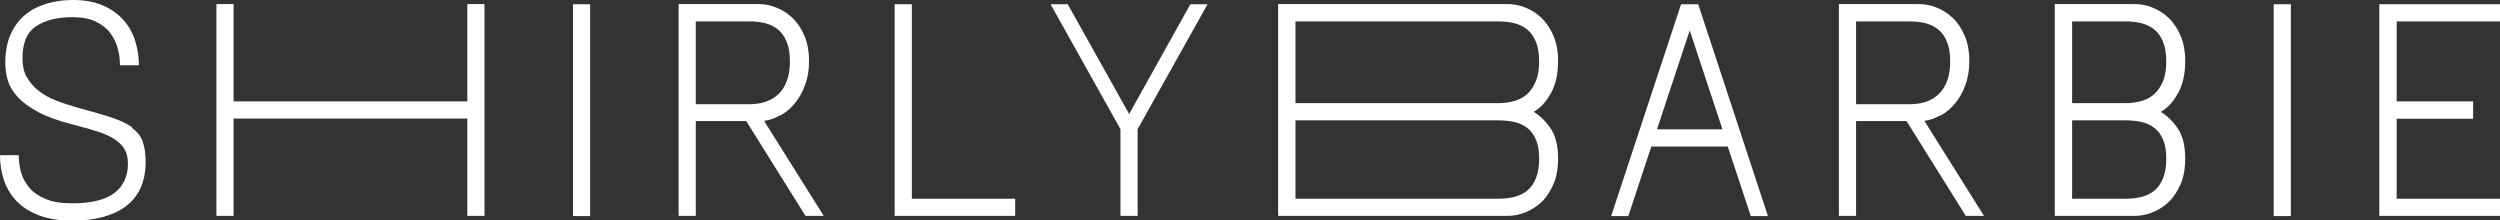
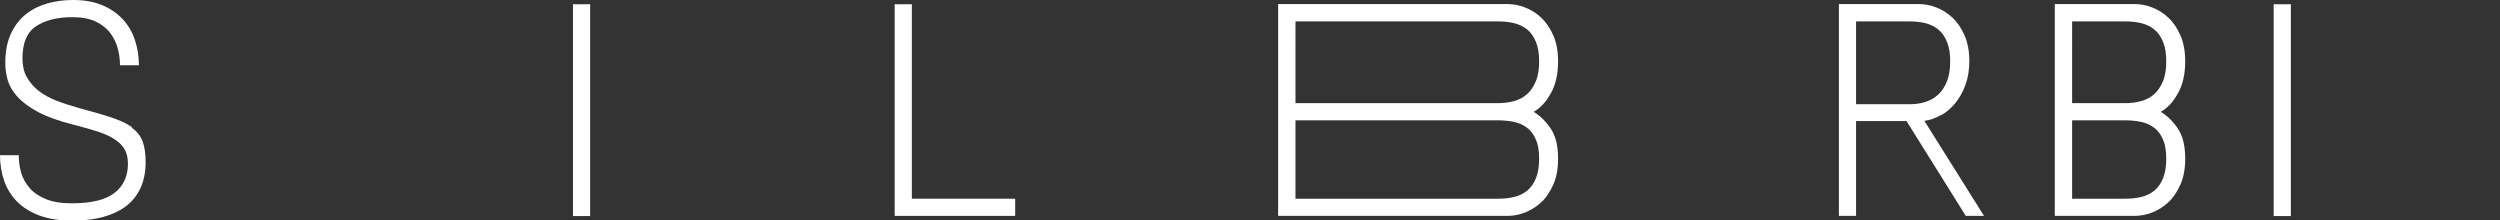
<svg xmlns="http://www.w3.org/2000/svg" id="Layer_2" viewBox="0 0 141.28 12.44">
  <rect x="0" y="0" width="141.28" height="12.44" fill="#333333" stroke="none" />
  <defs>
    <style>.cls-1{fill:#fff;}</style>
  </defs>
  <g id="Layer_1-2">
    <path class="cls-1" d="m7.45,7.18c-.29-.2-.67-.38-1.15-.54-.48-.16-1.09-.33-1.82-.53-.47-.13-.9-.27-1.29-.42s-.73-.34-1.01-.56-.5-.48-.67-.78-.24-.65-.24-1.06c0-.86.25-1.46.76-1.8.51-.34,1.19-.52,2.06-.52.52,0,.96.08,1.3.24s.62.37.82.63c.2.26.35.55.44.88.09.32.13.65.13.97h1.07c0-.51-.08-.99-.23-1.44-.15-.45-.38-.84-.69-1.17-.31-.33-.7-.6-1.16-.79-.46-.19-1.01-.29-1.64-.29-.5,0-.98.06-1.44.19-.46.13-.87.33-1.22.61-.36.28-.64.65-.85,1.1-.21.45-.32,1-.32,1.65,0,.31.04.63.13.96.09.32.27.64.55.95.28.31.67.6,1.17.87.51.27,1.18.51,2.01.72.55.14,1.02.27,1.41.4.39.13.7.28.95.45.25.17.43.36.54.57s.17.47.17.78c0,.72-.26,1.27-.77,1.66-.51.39-1.31.58-2.4.58-.59,0-1.09-.08-1.47-.24-.39-.16-.7-.37-.92-.63s-.39-.55-.48-.88c-.09-.32-.13-.65-.13-.97H0c0,.51.08.99.23,1.44.16.45.4.84.73,1.18.33.33.75.6,1.27.79.52.19,1.14.29,1.86.29.63,0,1.2-.07,1.71-.2.51-.14.95-.34,1.31-.61.36-.27.64-.62.83-1.03.19-.42.29-.91.29-1.47,0-.48-.06-.87-.17-1.17-.11-.3-.32-.56-.6-.76Z" />
-     <polygon class="cls-1" points="26.41 5.73 13.2 5.73 13.2 .23 12.23 .23 12.23 12.2 13.2 12.2 13.2 6.7 26.41 6.7 26.41 12.2 27.38 12.2 27.38 .23 26.41 .23 26.41 5.73" />
    <rect class="cls-1" x="32.38" y=".24" width=".97" height="11.97" />
-     <path class="cls-1" d="m44.09,6.53c.3-.16.57-.38.81-.67s.44-.62.59-1.03c.15-.4.23-.86.23-1.37,0-.56-.09-1.05-.27-1.46-.18-.41-.4-.74-.68-1-.28-.26-.58-.45-.92-.58-.33-.13-.66-.19-.99-.19h-4.51v11.97h.97v-5.36h2.85l3.35,5.36h1.03l-3.37-5.37c.3-.04.6-.14.9-.31Zm-4.77-.65V1.21h3.02c.32,0,.62.03.9.1s.52.19.73.36c.21.17.37.41.49.7.12.29.18.66.18,1.1s-.06.81-.18,1.12c-.12.31-.28.56-.49.75-.21.19-.45.33-.73.42s-.58.13-.9.13h-3.02Z" />
    <polygon class="cls-1" points="51.53 .24 50.56 .24 50.56 12.2 57.37 12.2 57.37 11.23 51.53 11.23 51.53 .24" />
-     <polygon class="cls-1" points="63.81 6.44 60.34 .24 59.37 .24 63.32 7.3 63.32 12.2 64.29 12.2 64.29 7.3 68.24 .24 67.27 .24 63.81 6.44" />
-     <polygon class="cls-1" points="141.28 1.21 141.28 .24 134.46 .24 134.46 12.2 141.28 12.2 141.28 11.23 135.44 11.23 135.44 6.71 139.76 6.71 139.76 5.73 135.44 5.73 135.44 1.21 141.28 1.21" />
    <path class="cls-1" d="m87.65,5.26c.27-.49.4-1.09.4-1.8,0-.56-.09-1.05-.27-1.46-.18-.41-.41-.74-.68-1-.28-.26-.58-.45-.92-.58-.33-.13-.66-.19-.99-.19h-12.96v11.97h12.96c.32,0,.65-.06.99-.19.33-.13.64-.32.92-.58.28-.26.5-.6.68-1s.27-.89.27-1.46c0-.71-.13-1.27-.4-1.68s-.59-.73-.98-.97c.39-.22.71-.57.98-1.07Zm-.85,2.63c.12.28.18.64.18,1.08s-.06.8-.18,1.1c-.12.29-.28.53-.49.7-.21.17-.45.29-.74.36-.28.07-.59.1-.92.1h-11.44v-4.43h11.44c.33,0,.64.03.92.09s.53.18.74.34c.21.16.37.38.49.67Zm0-3.32c-.12.3-.28.55-.49.74-.21.19-.45.32-.74.4-.28.08-.59.12-.92.12h-11.44V1.21h11.44c.33,0,.64.03.92.1s.53.19.74.36c.21.17.37.41.49.7.12.29.18.66.18,1.1s-.06.81-.18,1.11Z" />
-     <path class="cls-1" d="m95,.24l-3.95,11.97h.97l1.3-3.93h4.32l1.3,3.93h.97L95.97.24h-.97Zm-1.36,7.07l1.85-5.59,1.85,5.59h-3.7Z" />
    <path class="cls-1" d="m109.66,6.53c.3-.16.57-.38.81-.67s.44-.62.59-1.03c.15-.4.23-.86.23-1.37,0-.56-.09-1.05-.27-1.46-.18-.41-.4-.74-.68-1-.28-.26-.58-.45-.92-.58-.33-.13-.66-.19-.99-.19h-4.51v11.97h.97v-5.36h2.85l3.35,5.36h1.03l-3.37-5.37c.3-.04.6-.14.9-.31Zm-4.77-.65V1.21h3.02c.32,0,.62.03.9.1s.52.19.73.36c.21.17.37.41.49.7.12.29.18.66.18,1.1s-.06.81-.18,1.12c-.12.31-.29.56-.49.75-.21.19-.45.33-.73.42s-.58.13-.9.13h-3.02Z" />
    <path class="cls-1" d="m123.09,5.26c.27-.49.4-1.09.4-1.8,0-.56-.09-1.05-.27-1.46-.18-.41-.4-.74-.68-1-.28-.26-.58-.45-.92-.58-.33-.13-.66-.19-.99-.19h-4.51v11.97h4.51c.32,0,.65-.06.99-.19.33-.13.64-.32.92-.58.28-.26.5-.6.68-1s.27-.89.27-1.46c0-.71-.13-1.27-.4-1.68s-.59-.73-.98-.97c.39-.22.71-.57.98-1.07Zm-.85,2.63c.12.28.18.64.18,1.08s-.06.8-.18,1.1c-.12.29-.28.53-.49.7-.21.17-.45.29-.74.36-.28.07-.59.1-.92.1h-2.99v-4.43h2.99c.33,0,.64.03.92.09s.53.18.74.34c.21.16.37.38.49.67Zm0-3.32c-.12.3-.28.55-.49.74-.21.19-.45.32-.74.4-.28.08-.59.12-.92.12h-2.99V1.21h2.99c.33,0,.64.03.92.1s.53.19.74.36c.21.17.37.41.49.7.12.29.18.66.18,1.1s-.06.81-.18,1.11Z" />
    <rect class="cls-1" x="128.49" y=".24" width=".97" height="11.97" />
  </g>
</svg>